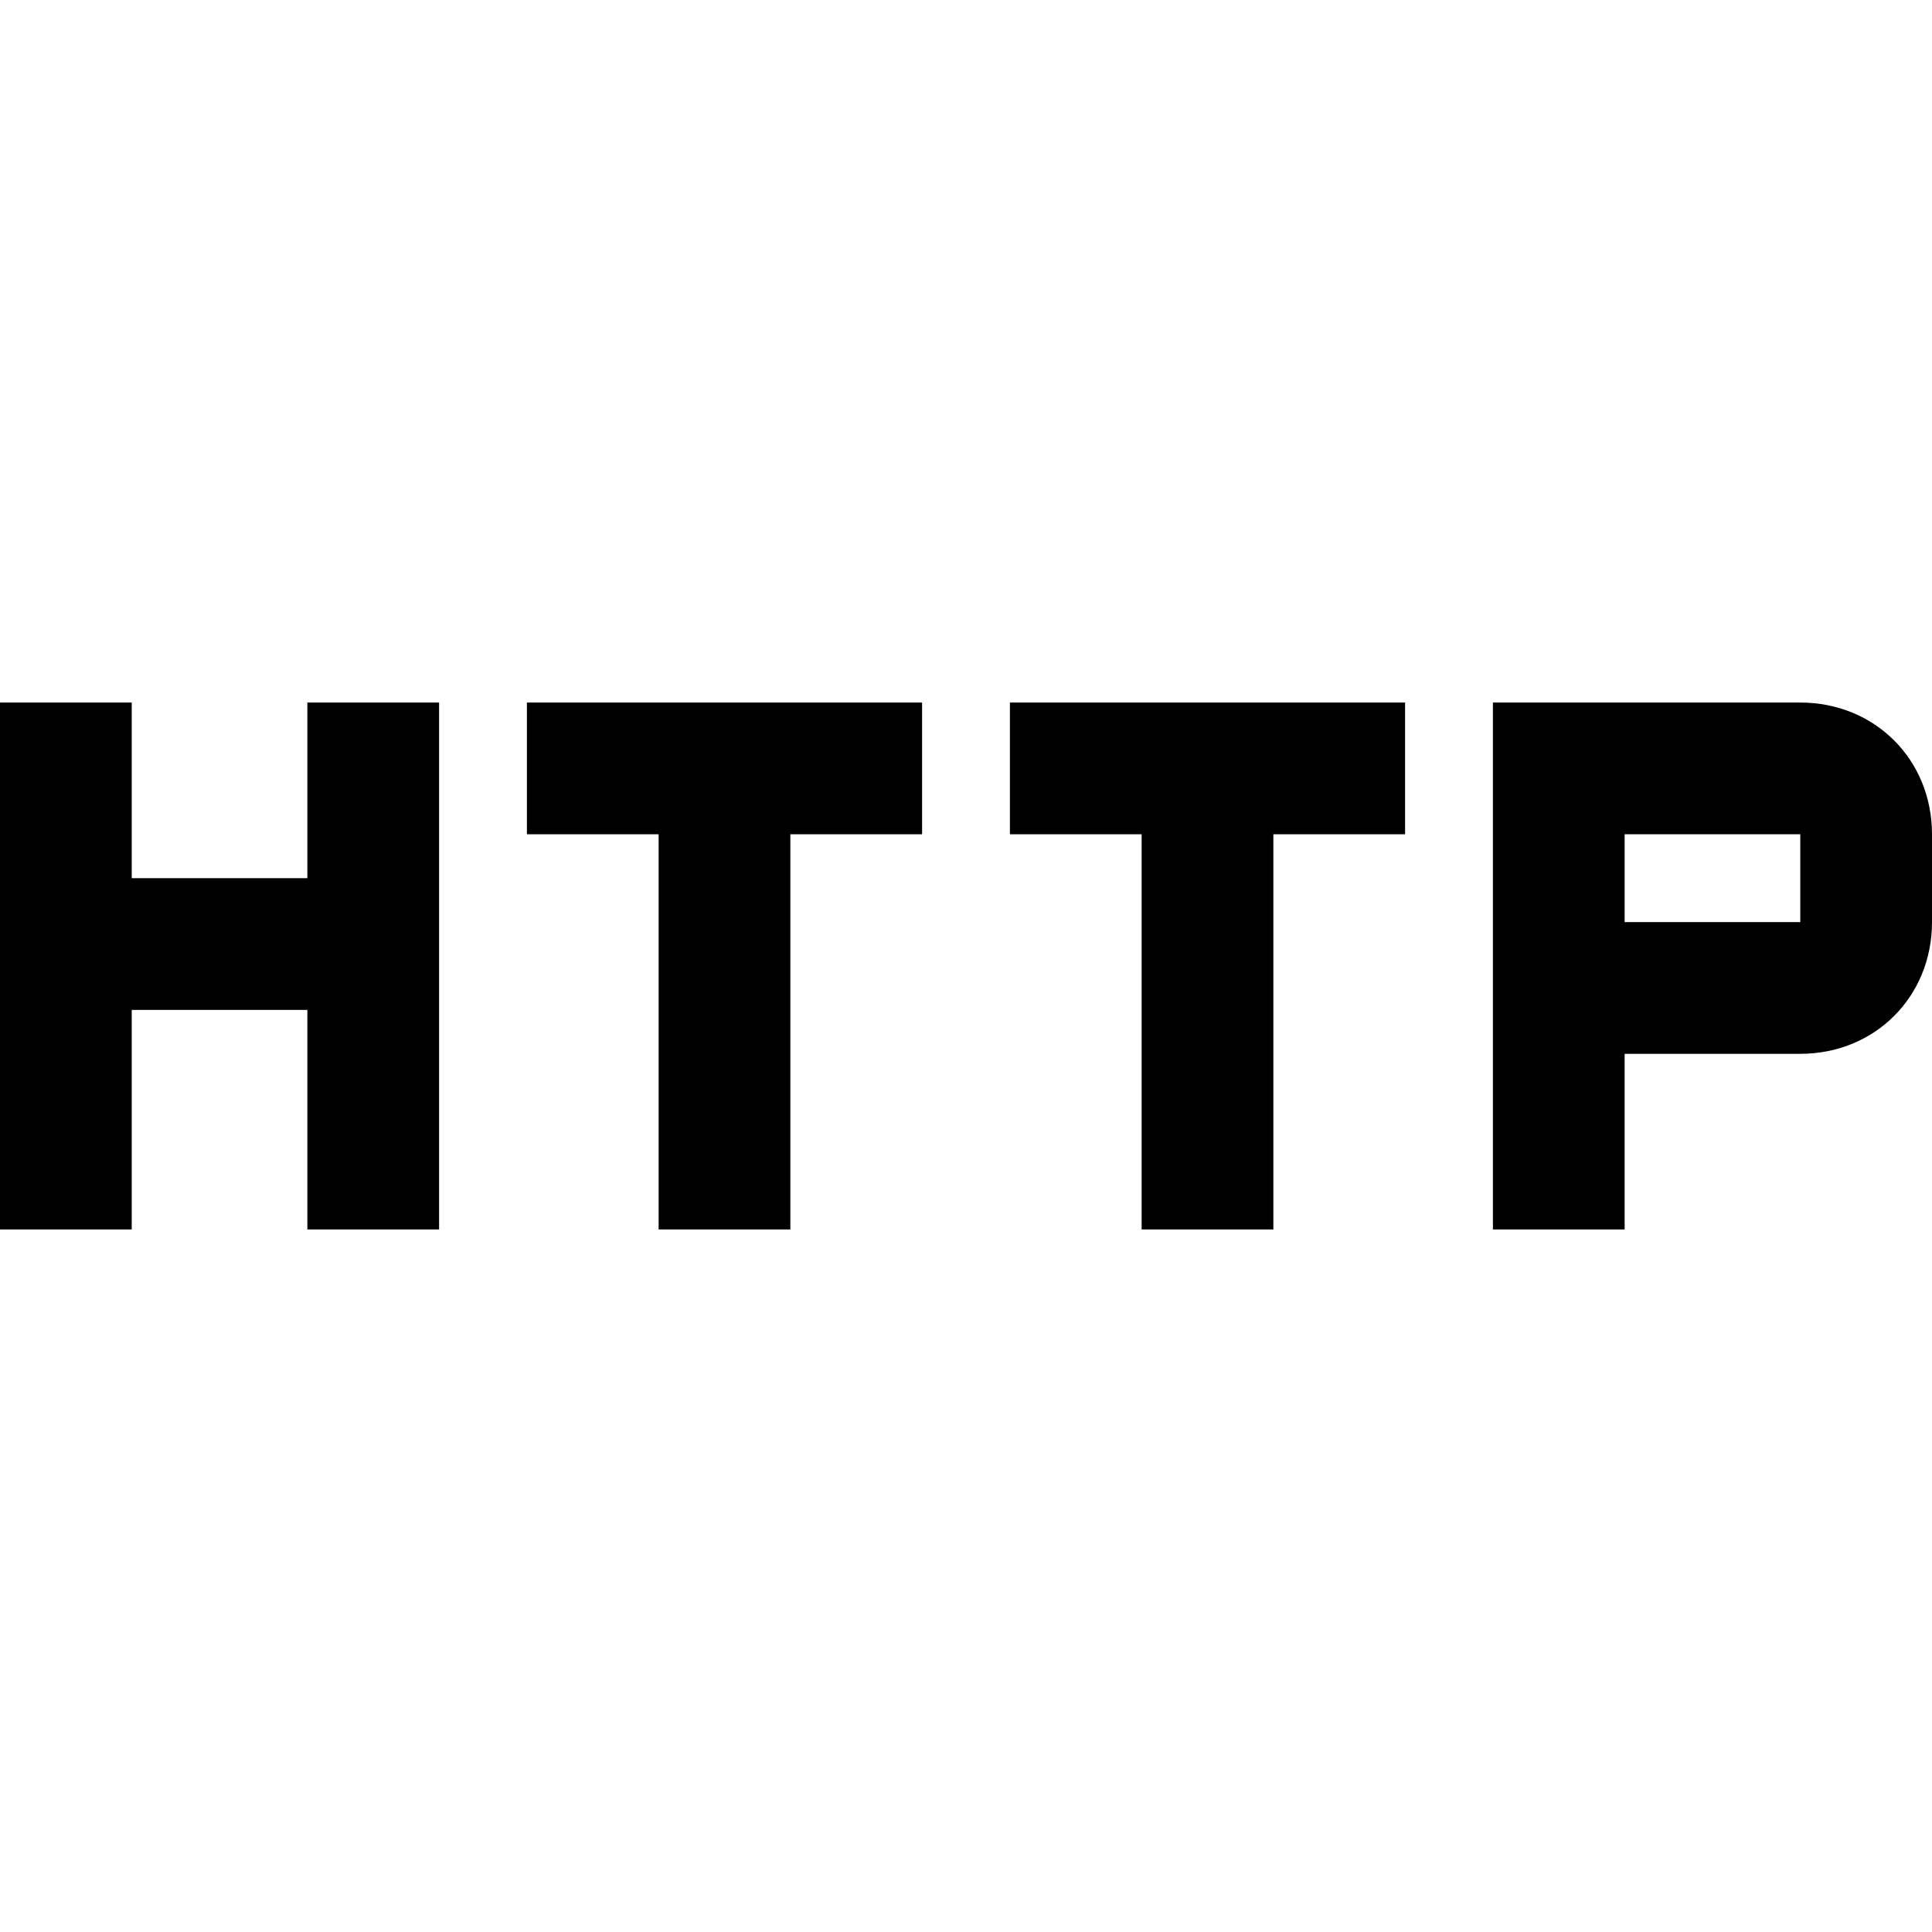
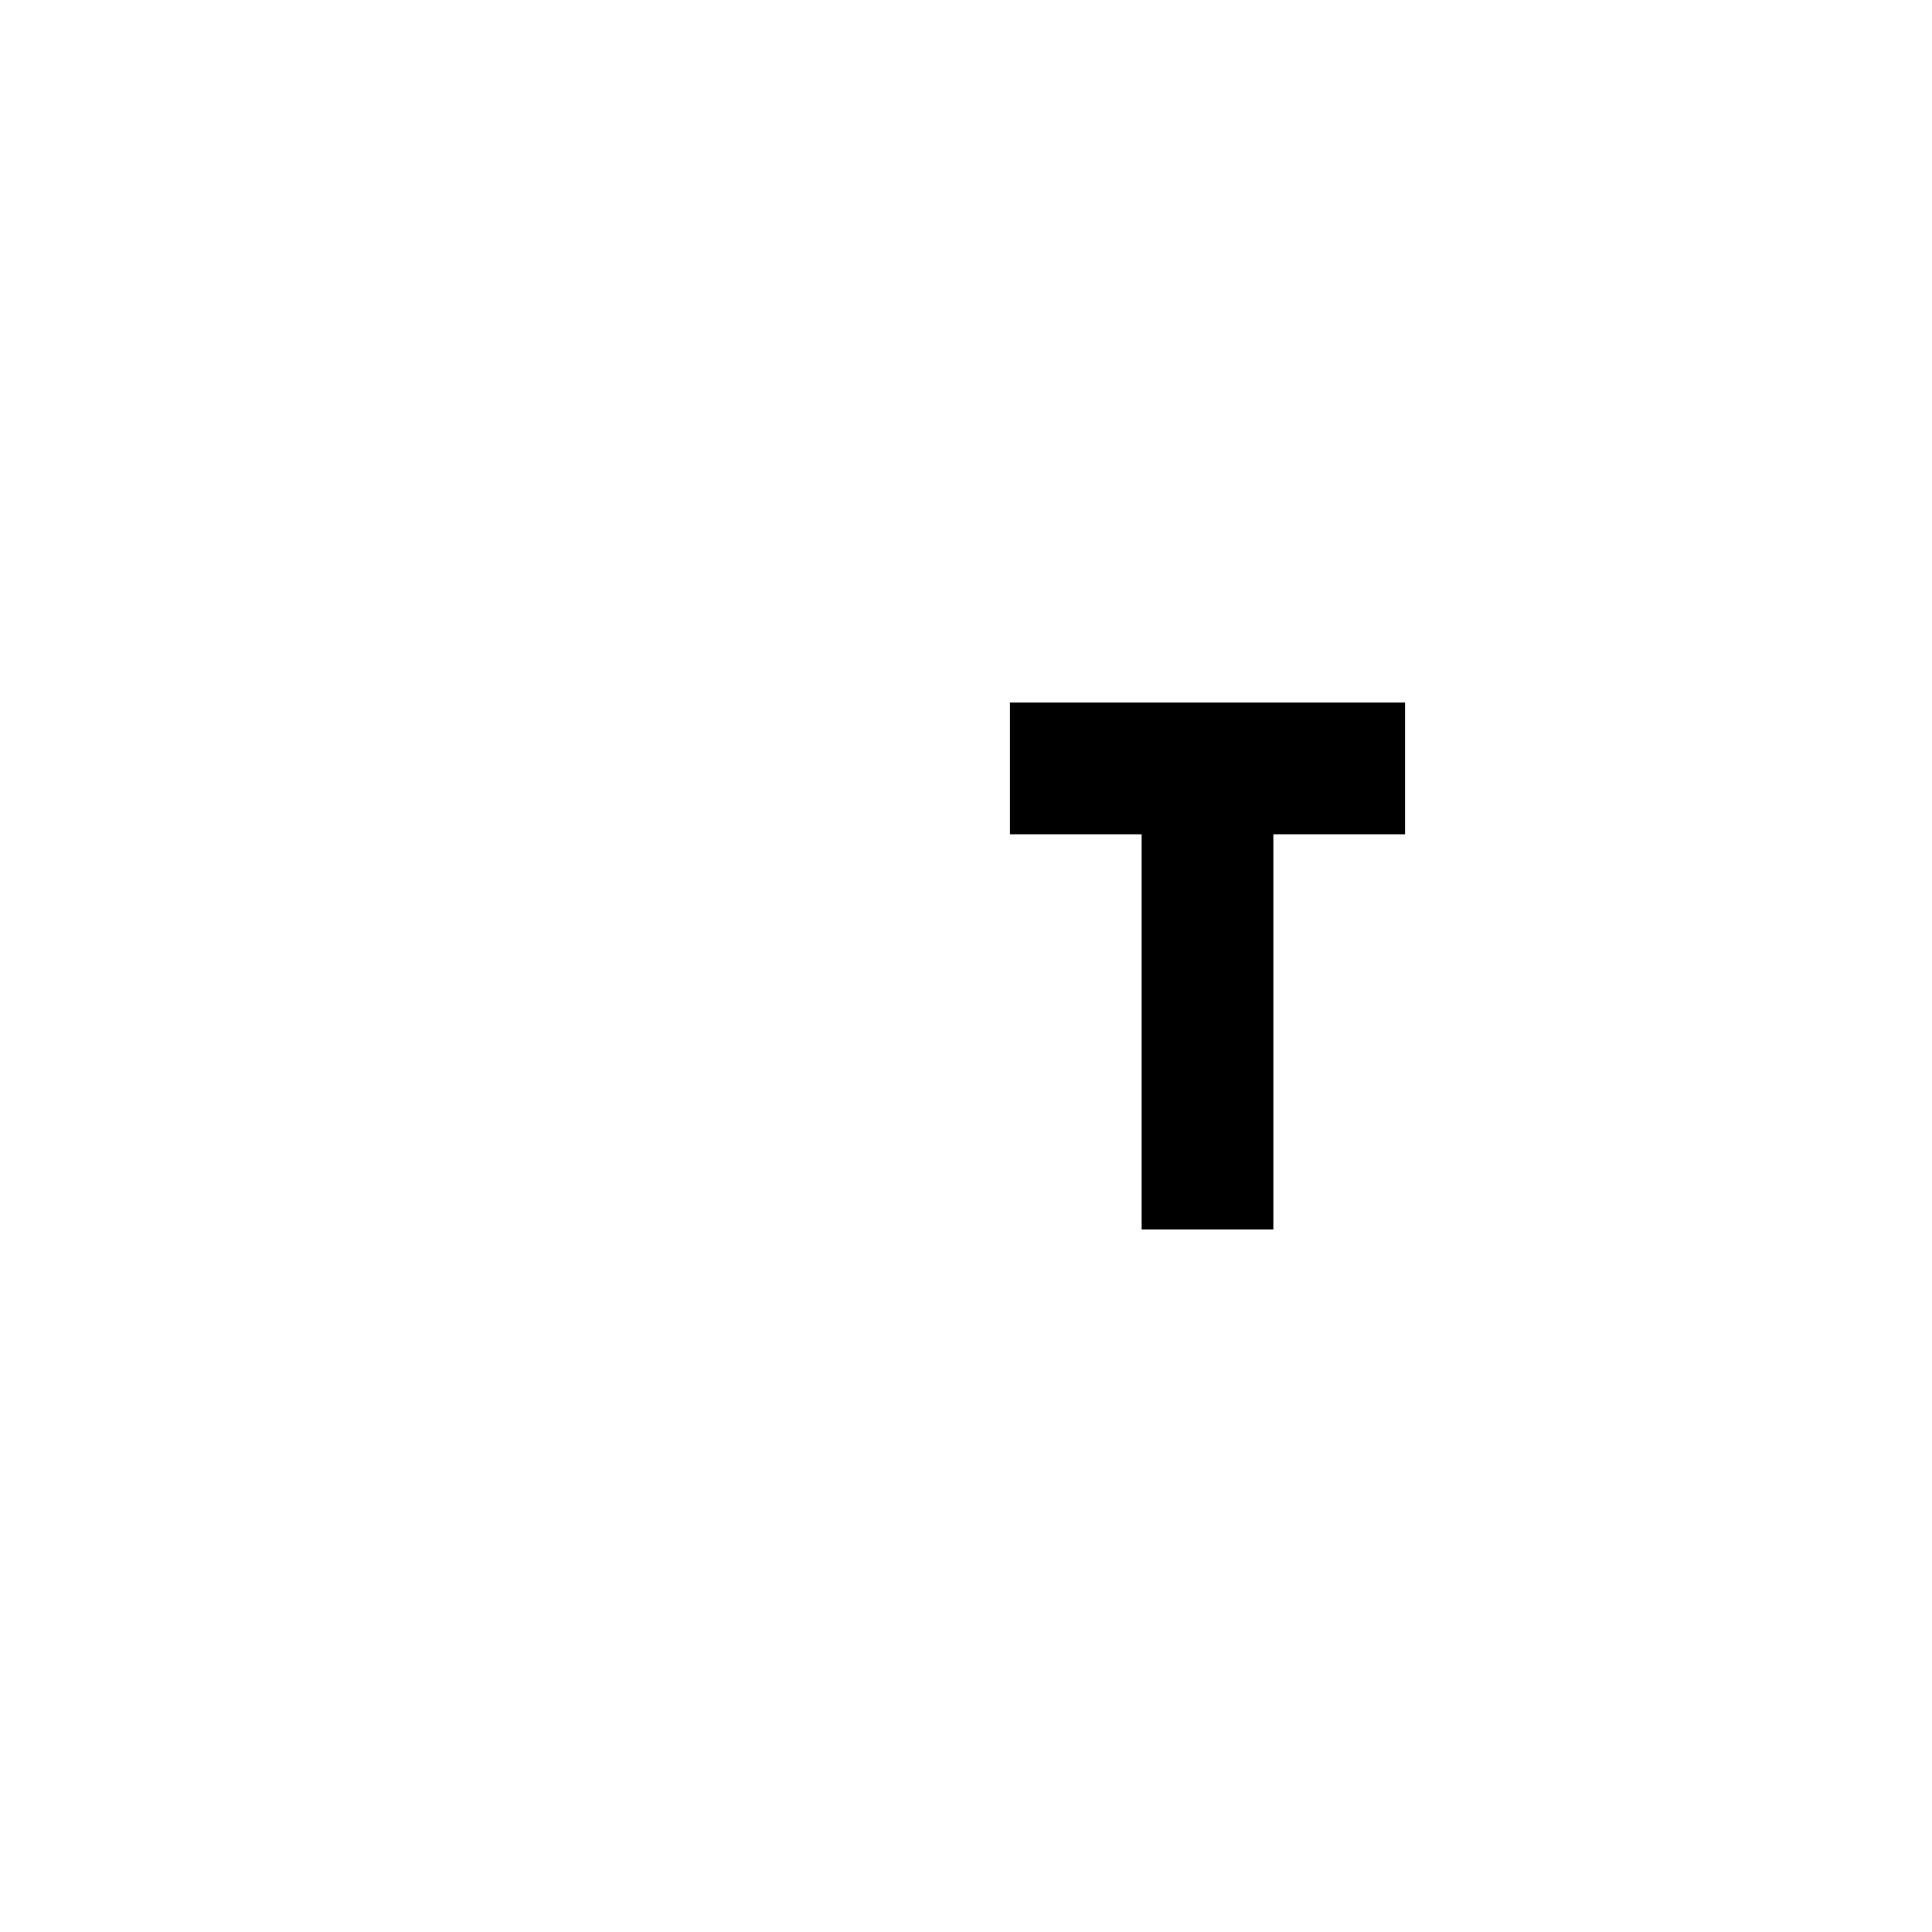
<svg xmlns="http://www.w3.org/2000/svg" id="Capa_1" x="0px" y="0px" viewBox="0 0 469.333 469.333" style="enable-background:new 0 0 469.333 469.333;" xml:space="preserve">
  <g>
    <g>
      <g>
-         <polygon points="74.667,213.333 32,213.333 32,170.667 0,170.667 0,298.667 32,298.667 32,245.333 74.667,245.333      74.667,298.667 106.667,298.667 106.667,170.667 74.667,170.667    " />
-         <polygon points="128,202.667 160,202.667 160,298.667 192,298.667 192,202.667 224,202.667 224,170.667 128,170.667    " />
        <polygon points="245.333,202.667 277.333,202.667 277.333,298.667 309.333,298.667 309.333,202.667 341.333,202.667      341.333,170.667 245.333,170.667    " />
-         <path d="M437.333,170.667h-74.667v128h32V256h42.667c18.133,0,32-13.867,32-32v-21.333     C469.333,184.533,455.467,170.667,437.333,170.667z M437.333,224h-42.667v-21.333h42.667V224z" />
      </g>
    </g>
  </g>
  <g>
</g>
  <g>
</g>
  <g>
</g>
  <g>
</g>
  <g>
</g>
  <g>
</g>
  <g>
</g>
  <g>
</g>
  <g>
</g>
  <g>
</g>
  <g>
</g>
  <g>
</g>
  <g>
</g>
  <g>
</g>
  <g>
</g>
</svg>